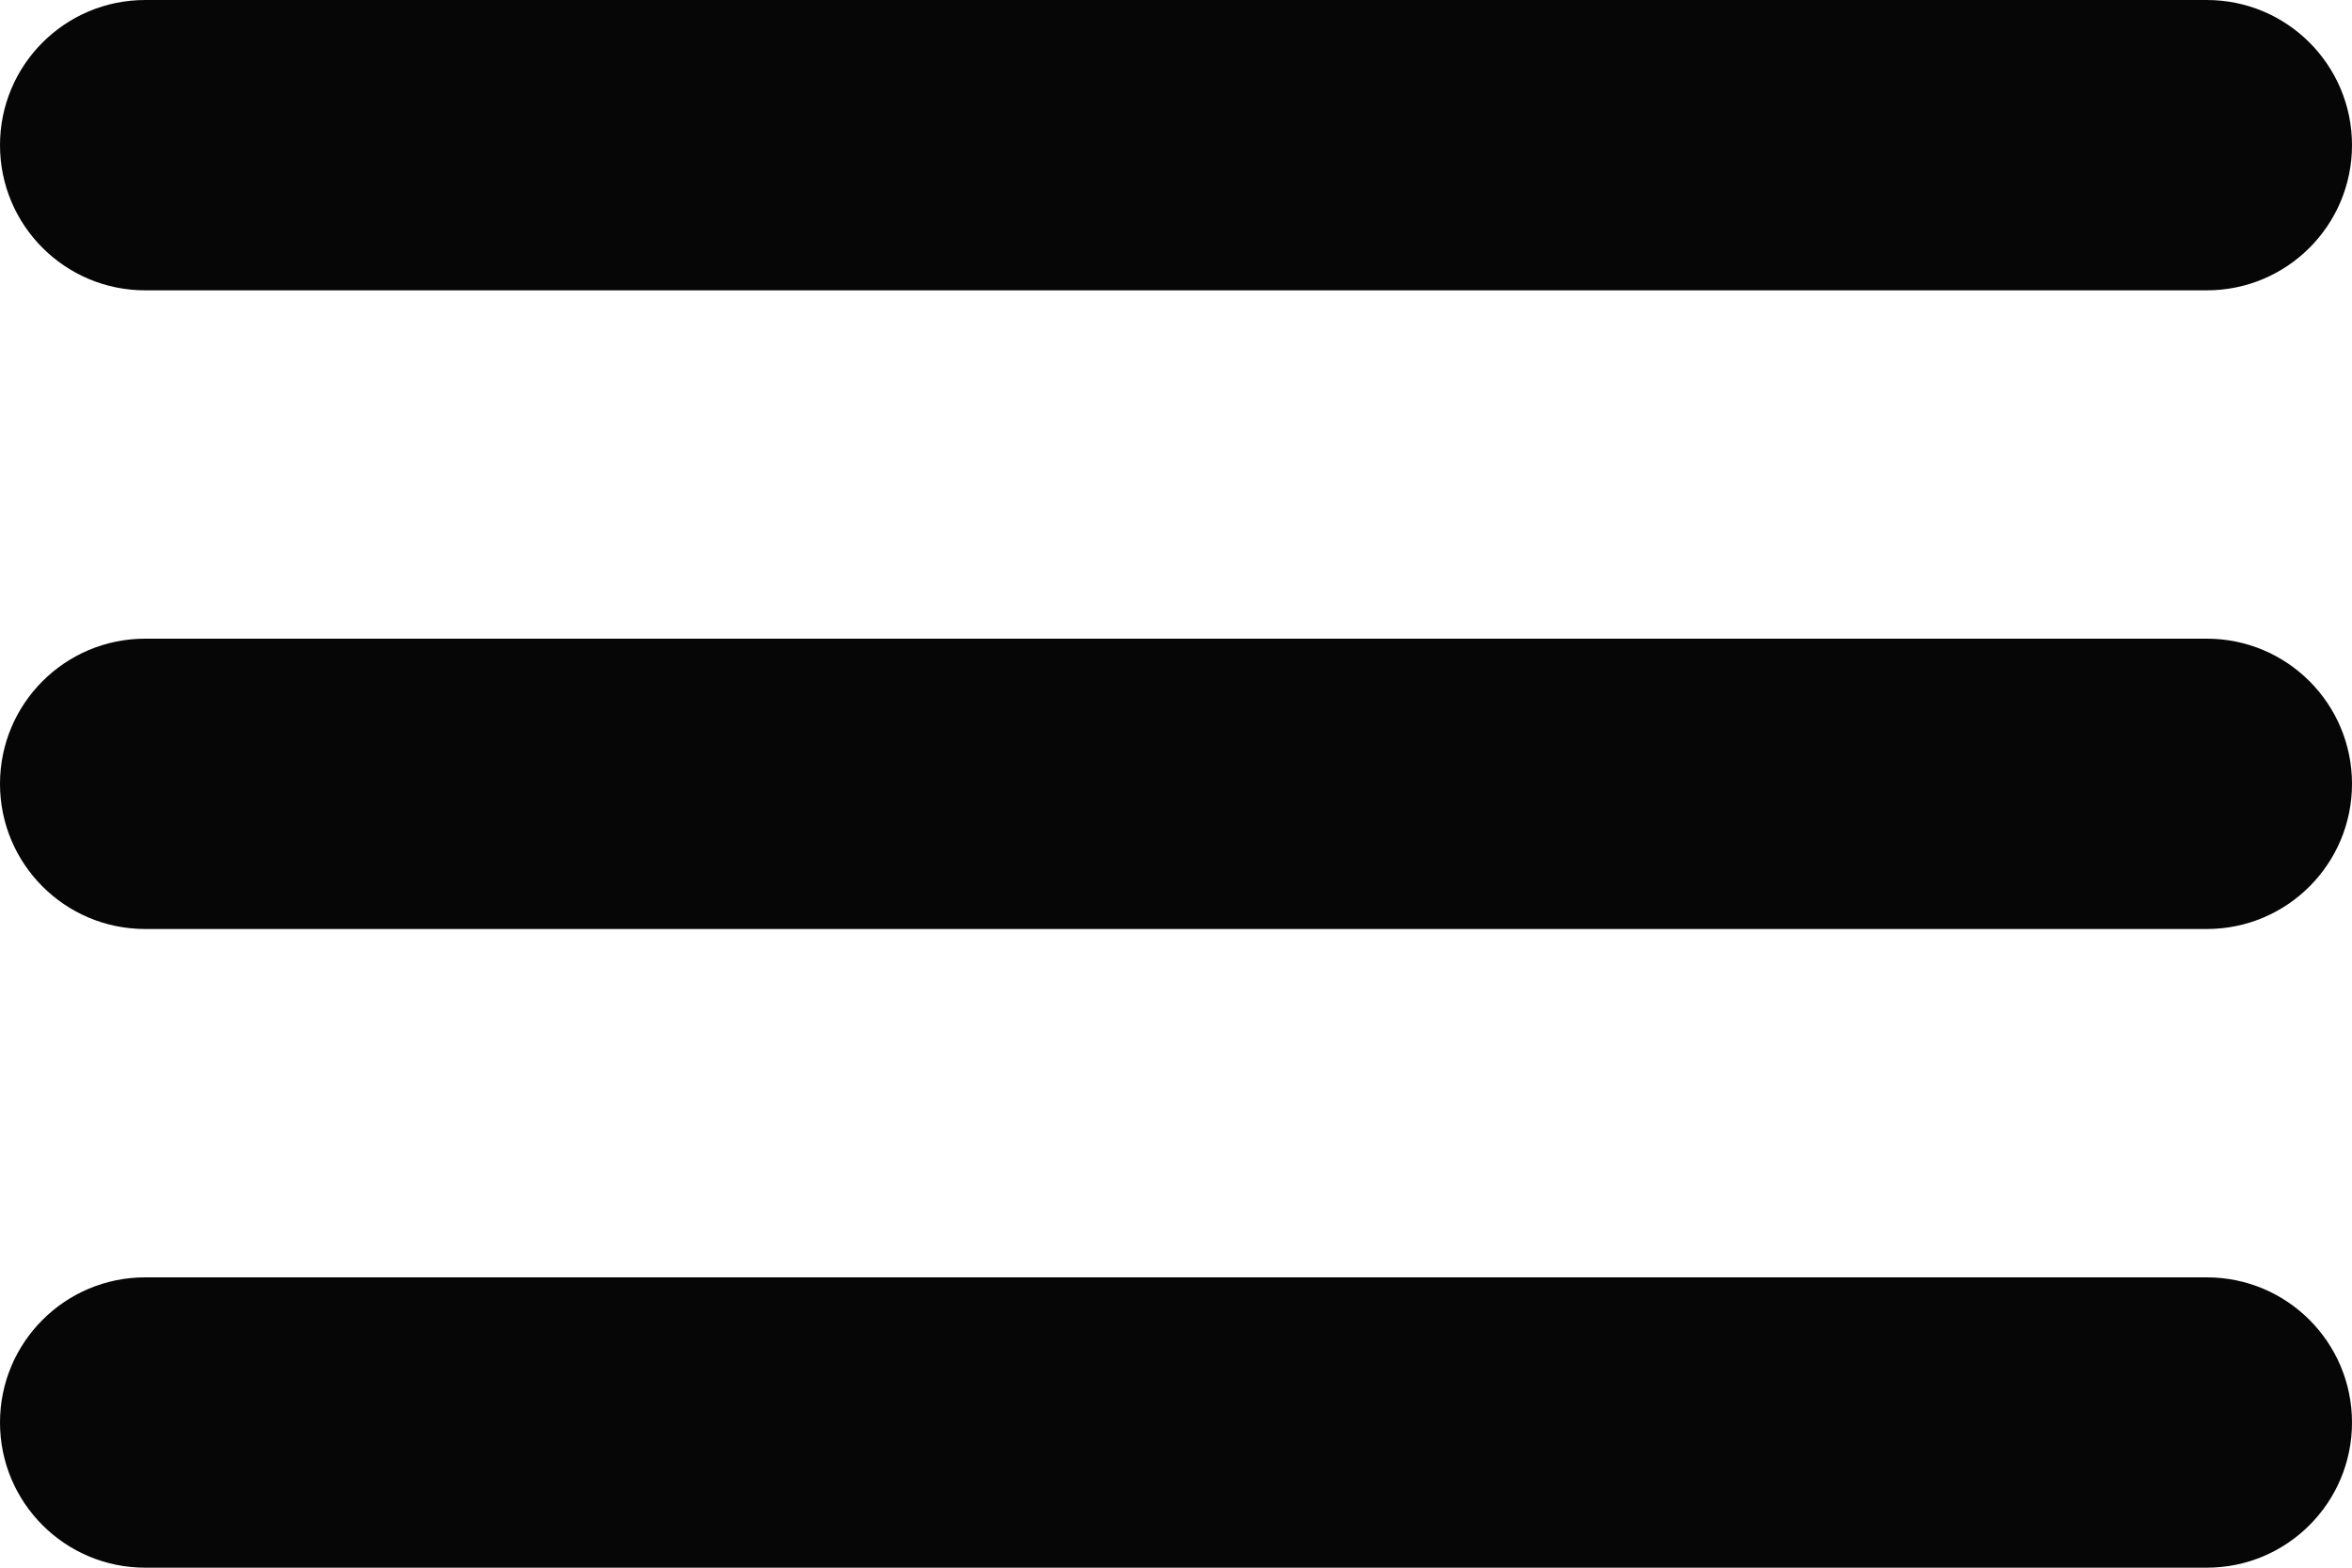
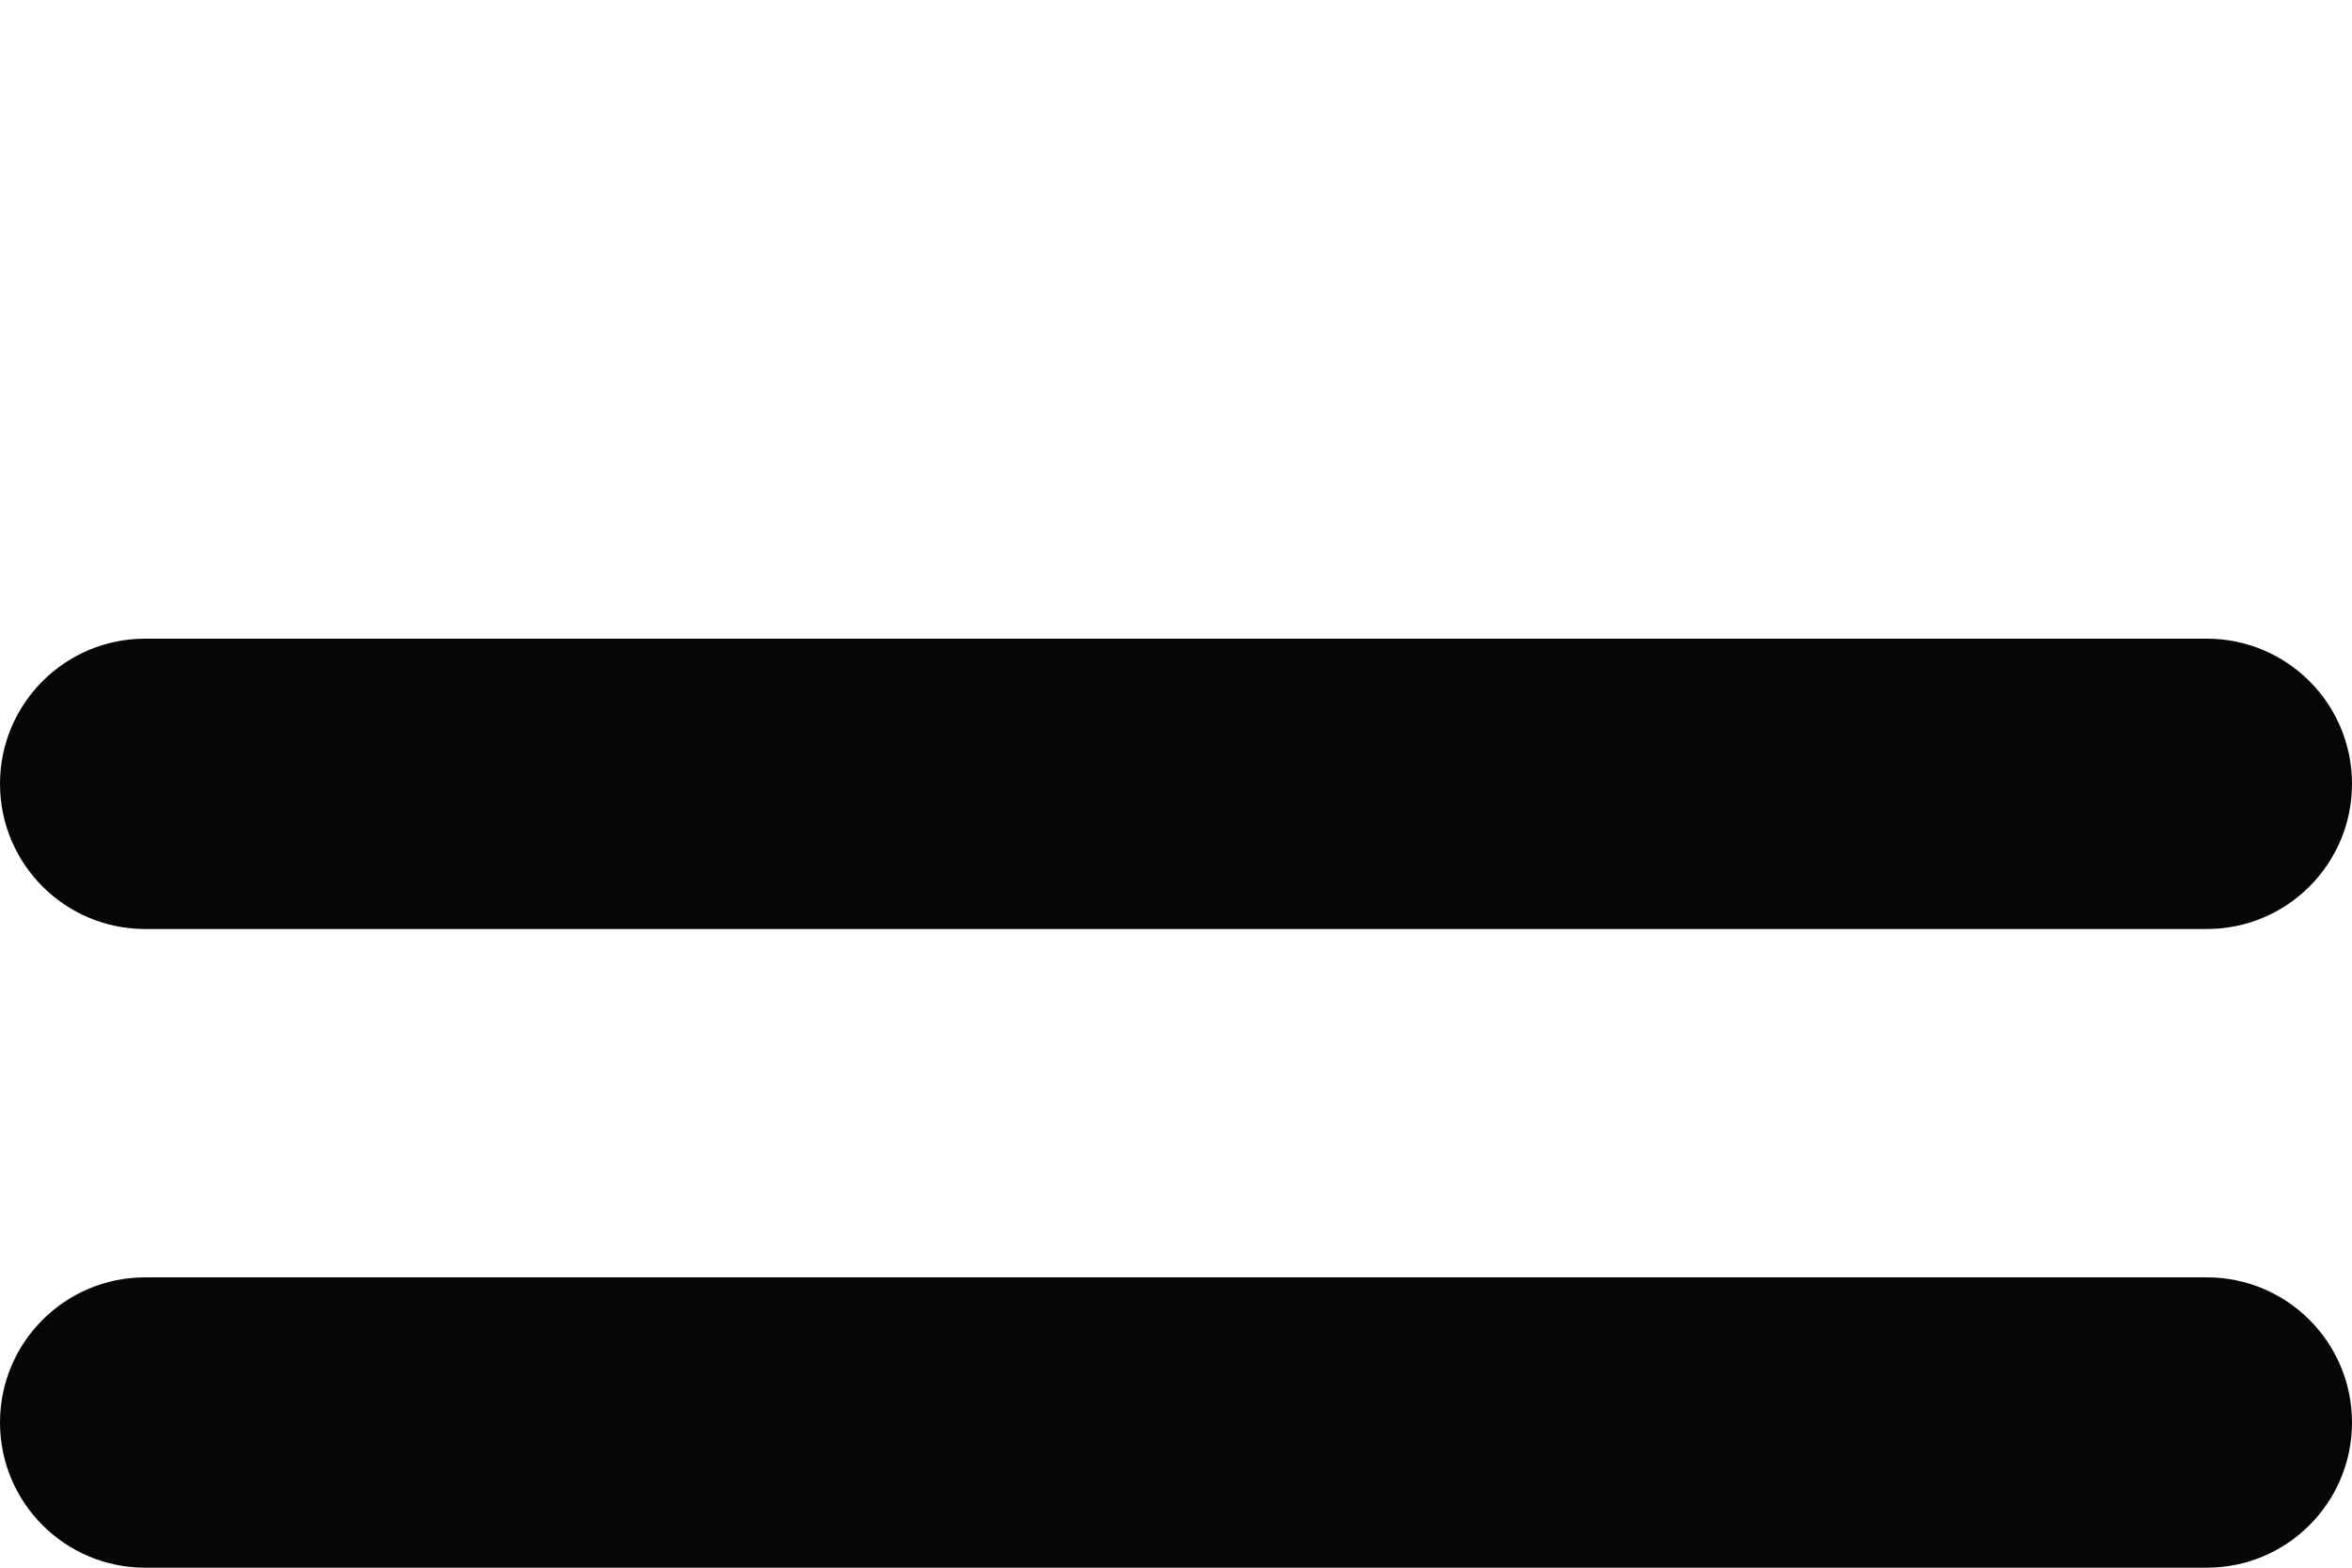
<svg xmlns="http://www.w3.org/2000/svg" width="30" height="20" viewBox="0 0 30 20" fill="none">
-   <path d="M0 1.852C0 0.829 0.829 0 1.852 0H28.148C29.171 0 30 0.829 30 1.852V1.852C30 2.875 29.171 3.704 28.148 3.704H1.852C0.829 3.704 0 2.875 0 1.852V1.852Z" fill="#060606" />
  <path d="M0 10C0 8.977 0.829 8.148 1.852 8.148H28.148C29.171 8.148 30 8.977 30 10V10C30 11.023 29.171 11.852 28.148 11.852H1.852C0.829 11.852 0 11.023 0 10V10Z" fill="#060606" />
  <path d="M0 18.148C0 17.125 0.829 16.296 1.852 16.296H28.148C29.171 16.296 30 17.125 30 18.148V18.148C30 19.171 29.171 20 28.148 20H1.852C0.829 20 0 19.171 0 18.148V18.148Z" fill="#060606" />
</svg>